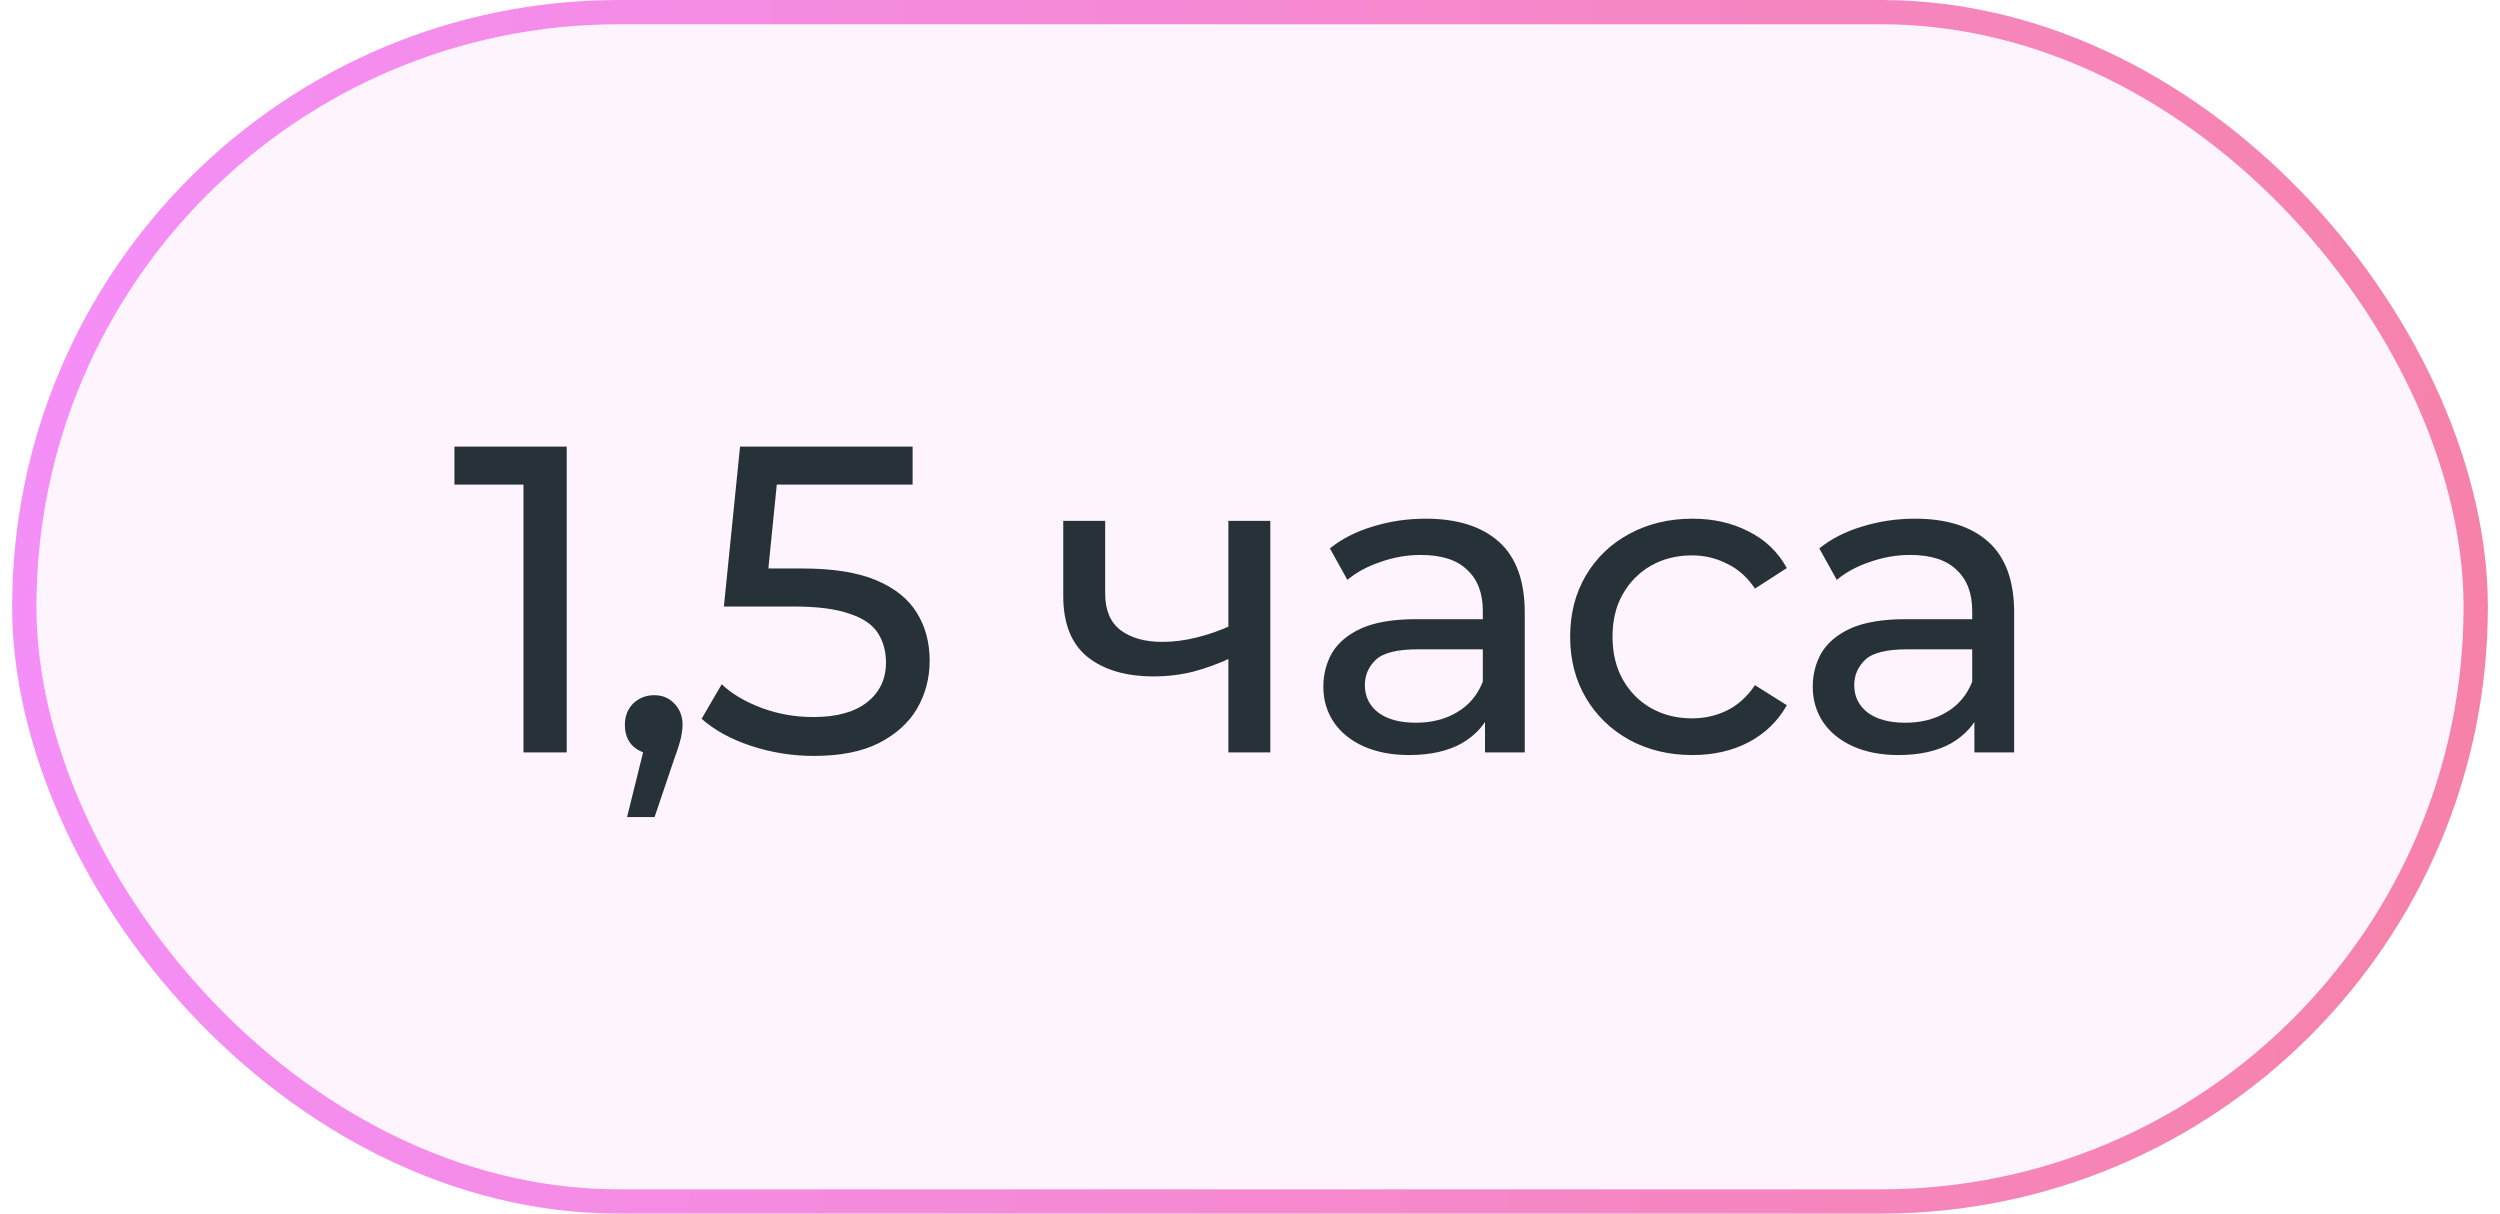
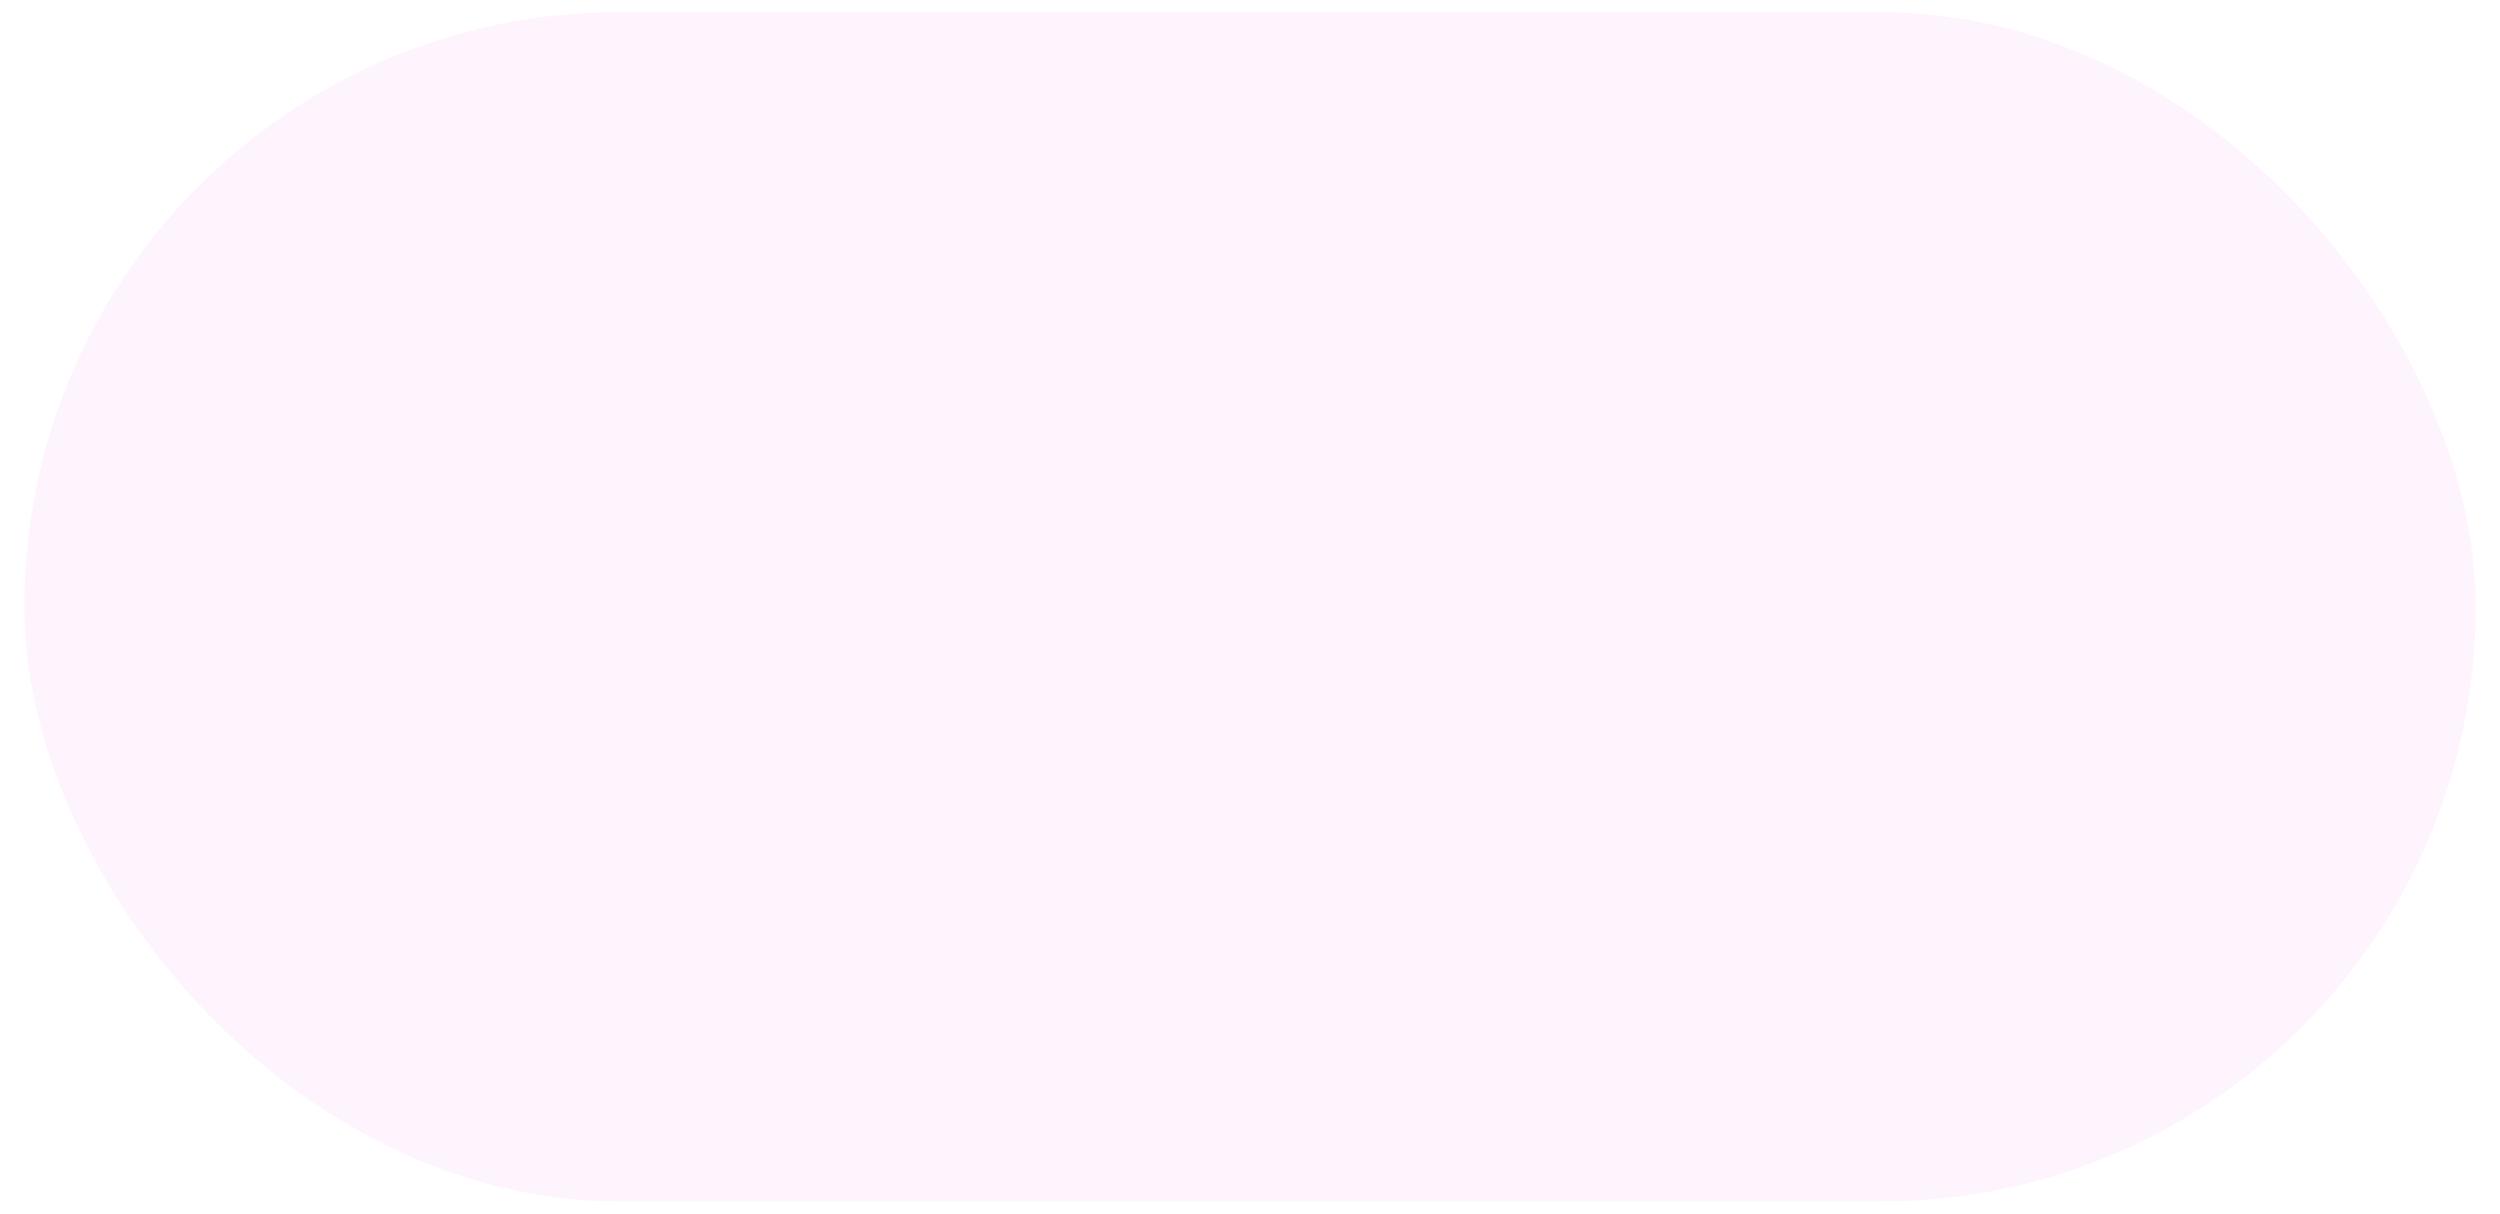
<svg xmlns="http://www.w3.org/2000/svg" width="103" height="50" viewBox="0 0 103 50" fill="none">
  <rect x="1" y="0.5" width="101" height="49" rx="24.5" fill="#F58FF9" fill-opacity="0.1" />
-   <path d="M21.567 31V19.12L22.341 19.966H18.723V18.4H23.349V31H21.567ZM25.835 33.664L26.735 30.028L26.969 31.072C26.621 31.072 26.327 30.964 26.087 30.748C25.859 30.532 25.745 30.238 25.745 29.866C25.745 29.506 25.859 29.212 26.087 28.984C26.327 28.756 26.615 28.642 26.951 28.642C27.299 28.642 27.581 28.762 27.797 29.002C28.013 29.23 28.121 29.518 28.121 29.866C28.121 29.986 28.109 30.106 28.085 30.226C28.073 30.334 28.043 30.466 27.995 30.622C27.959 30.766 27.899 30.946 27.815 31.162L26.969 33.664H25.835ZM33.532 31.144C32.644 31.144 31.78 31.006 30.94 30.73C30.112 30.454 29.434 30.082 28.906 29.614L29.734 28.192C30.154 28.588 30.7 28.912 31.372 29.164C32.044 29.416 32.758 29.542 33.514 29.542C34.474 29.542 35.212 29.338 35.728 28.93C36.244 28.522 36.502 27.976 36.502 27.292C36.502 26.824 36.388 26.416 36.16 26.068C35.932 25.72 35.536 25.456 34.972 25.276C34.42 25.084 33.658 24.988 32.686 24.988H29.824L30.49 18.4H37.6V19.966H31.156L32.092 19.084L31.57 24.286L30.634 23.422H33.064C34.324 23.422 35.338 23.584 36.106 23.908C36.874 24.232 37.432 24.682 37.78 25.258C38.128 25.822 38.302 26.476 38.302 27.22C38.302 27.94 38.128 28.6 37.78 29.2C37.432 29.788 36.904 30.262 36.196 30.622C35.5 30.97 34.612 31.144 33.532 31.144ZM50.736 27.094C50.231 27.334 49.709 27.526 49.169 27.67C48.642 27.802 48.096 27.868 47.532 27.868C46.38 27.868 45.468 27.598 44.795 27.058C44.136 26.518 43.806 25.684 43.806 24.556V21.46H45.533V24.448C45.533 25.132 45.743 25.636 46.163 25.96C46.596 26.284 47.172 26.446 47.892 26.446C48.347 26.446 48.816 26.386 49.295 26.266C49.788 26.146 50.267 25.978 50.736 25.762V27.094ZM50.609 31V21.46H52.337V31H50.609ZM61.182 31V28.984L61.092 28.606V25.168C61.092 24.436 60.876 23.872 60.444 23.476C60.024 23.068 59.388 22.864 58.536 22.864C57.972 22.864 57.42 22.96 56.88 23.152C56.34 23.332 55.884 23.578 55.512 23.89L54.792 22.594C55.284 22.198 55.872 21.898 56.556 21.694C57.252 21.478 57.978 21.37 58.734 21.37C60.042 21.37 61.05 21.688 61.758 22.324C62.466 22.96 62.82 23.932 62.82 25.24V31H61.182ZM58.05 31.108C57.342 31.108 56.718 30.988 56.178 30.748C55.65 30.508 55.242 30.178 54.954 29.758C54.666 29.326 54.522 28.84 54.522 28.3C54.522 27.784 54.642 27.316 54.882 26.896C55.134 26.476 55.536 26.14 56.088 25.888C56.652 25.636 57.408 25.51 58.356 25.51H61.38V26.752H58.428C57.564 26.752 56.982 26.896 56.682 27.184C56.382 27.472 56.232 27.82 56.232 28.228C56.232 28.696 56.418 29.074 56.79 29.362C57.162 29.638 57.678 29.776 58.338 29.776C58.986 29.776 59.55 29.632 60.03 29.344C60.522 29.056 60.876 28.636 61.092 28.084L61.434 29.272C61.206 29.836 60.804 30.286 60.228 30.622C59.652 30.946 58.926 31.108 58.05 31.108ZM69.73 31.108C68.758 31.108 67.888 30.898 67.12 30.478C66.364 30.058 65.77 29.482 65.338 28.75C64.906 28.018 64.69 27.178 64.69 26.23C64.69 25.282 64.906 24.442 65.338 23.71C65.77 22.978 66.364 22.408 67.12 22C67.888 21.58 68.758 21.37 69.73 21.37C70.594 21.37 71.362 21.544 72.034 21.892C72.718 22.228 73.246 22.732 73.618 23.404L72.304 24.25C71.992 23.782 71.608 23.44 71.152 23.224C70.708 22.996 70.228 22.882 69.712 22.882C69.088 22.882 68.53 23.02 68.038 23.296C67.546 23.572 67.156 23.962 66.868 24.466C66.58 24.958 66.436 25.546 66.436 26.23C66.436 26.914 66.58 27.508 66.868 28.012C67.156 28.516 67.546 28.906 68.038 29.182C68.53 29.458 69.088 29.596 69.712 29.596C70.228 29.596 70.708 29.488 71.152 29.272C71.608 29.044 71.992 28.696 72.304 28.228L73.618 29.056C73.246 29.716 72.718 30.226 72.034 30.586C71.362 30.934 70.594 31.108 69.73 31.108ZM81.345 31V28.984L81.255 28.606V25.168C81.255 24.436 81.039 23.872 80.607 23.476C80.187 23.068 79.551 22.864 78.699 22.864C78.135 22.864 77.583 22.96 77.043 23.152C76.503 23.332 76.047 23.578 75.675 23.89L74.955 22.594C75.447 22.198 76.035 21.898 76.719 21.694C77.415 21.478 78.141 21.37 78.897 21.37C80.205 21.37 81.213 21.688 81.921 22.324C82.629 22.96 82.983 23.932 82.983 25.24V31H81.345ZM78.213 31.108C77.505 31.108 76.881 30.988 76.341 30.748C75.813 30.508 75.405 30.178 75.117 29.758C74.829 29.326 74.685 28.84 74.685 28.3C74.685 27.784 74.805 27.316 75.045 26.896C75.297 26.476 75.699 26.14 76.251 25.888C76.815 25.636 77.571 25.51 78.519 25.51H81.543V26.752H78.591C77.727 26.752 77.145 26.896 76.845 27.184C76.545 27.472 76.395 27.82 76.395 28.228C76.395 28.696 76.581 29.074 76.953 29.362C77.325 29.638 77.841 29.776 78.501 29.776C79.149 29.776 79.713 29.632 80.193 29.344C80.685 29.056 81.039 28.636 81.255 28.084L81.597 29.272C81.369 29.836 80.967 30.286 80.391 30.622C79.815 30.946 79.089 31.108 78.213 31.108Z" fill="#263238" />
-   <rect x="1" y="0.5" width="101" height="49" rx="24.5" stroke="url(#paint0_linear_3924_10310)" />
  <defs>
    <linearGradient id="paint0_linear_3924_10310" x1="0.5" y1="10.5" x2="104.073" y2="17.619" gradientUnits="userSpaceOnUse">
      <stop stop-color="#F58FF9" />
      <stop offset="1" stop-color="#F682A9" />
    </linearGradient>
  </defs>
</svg>